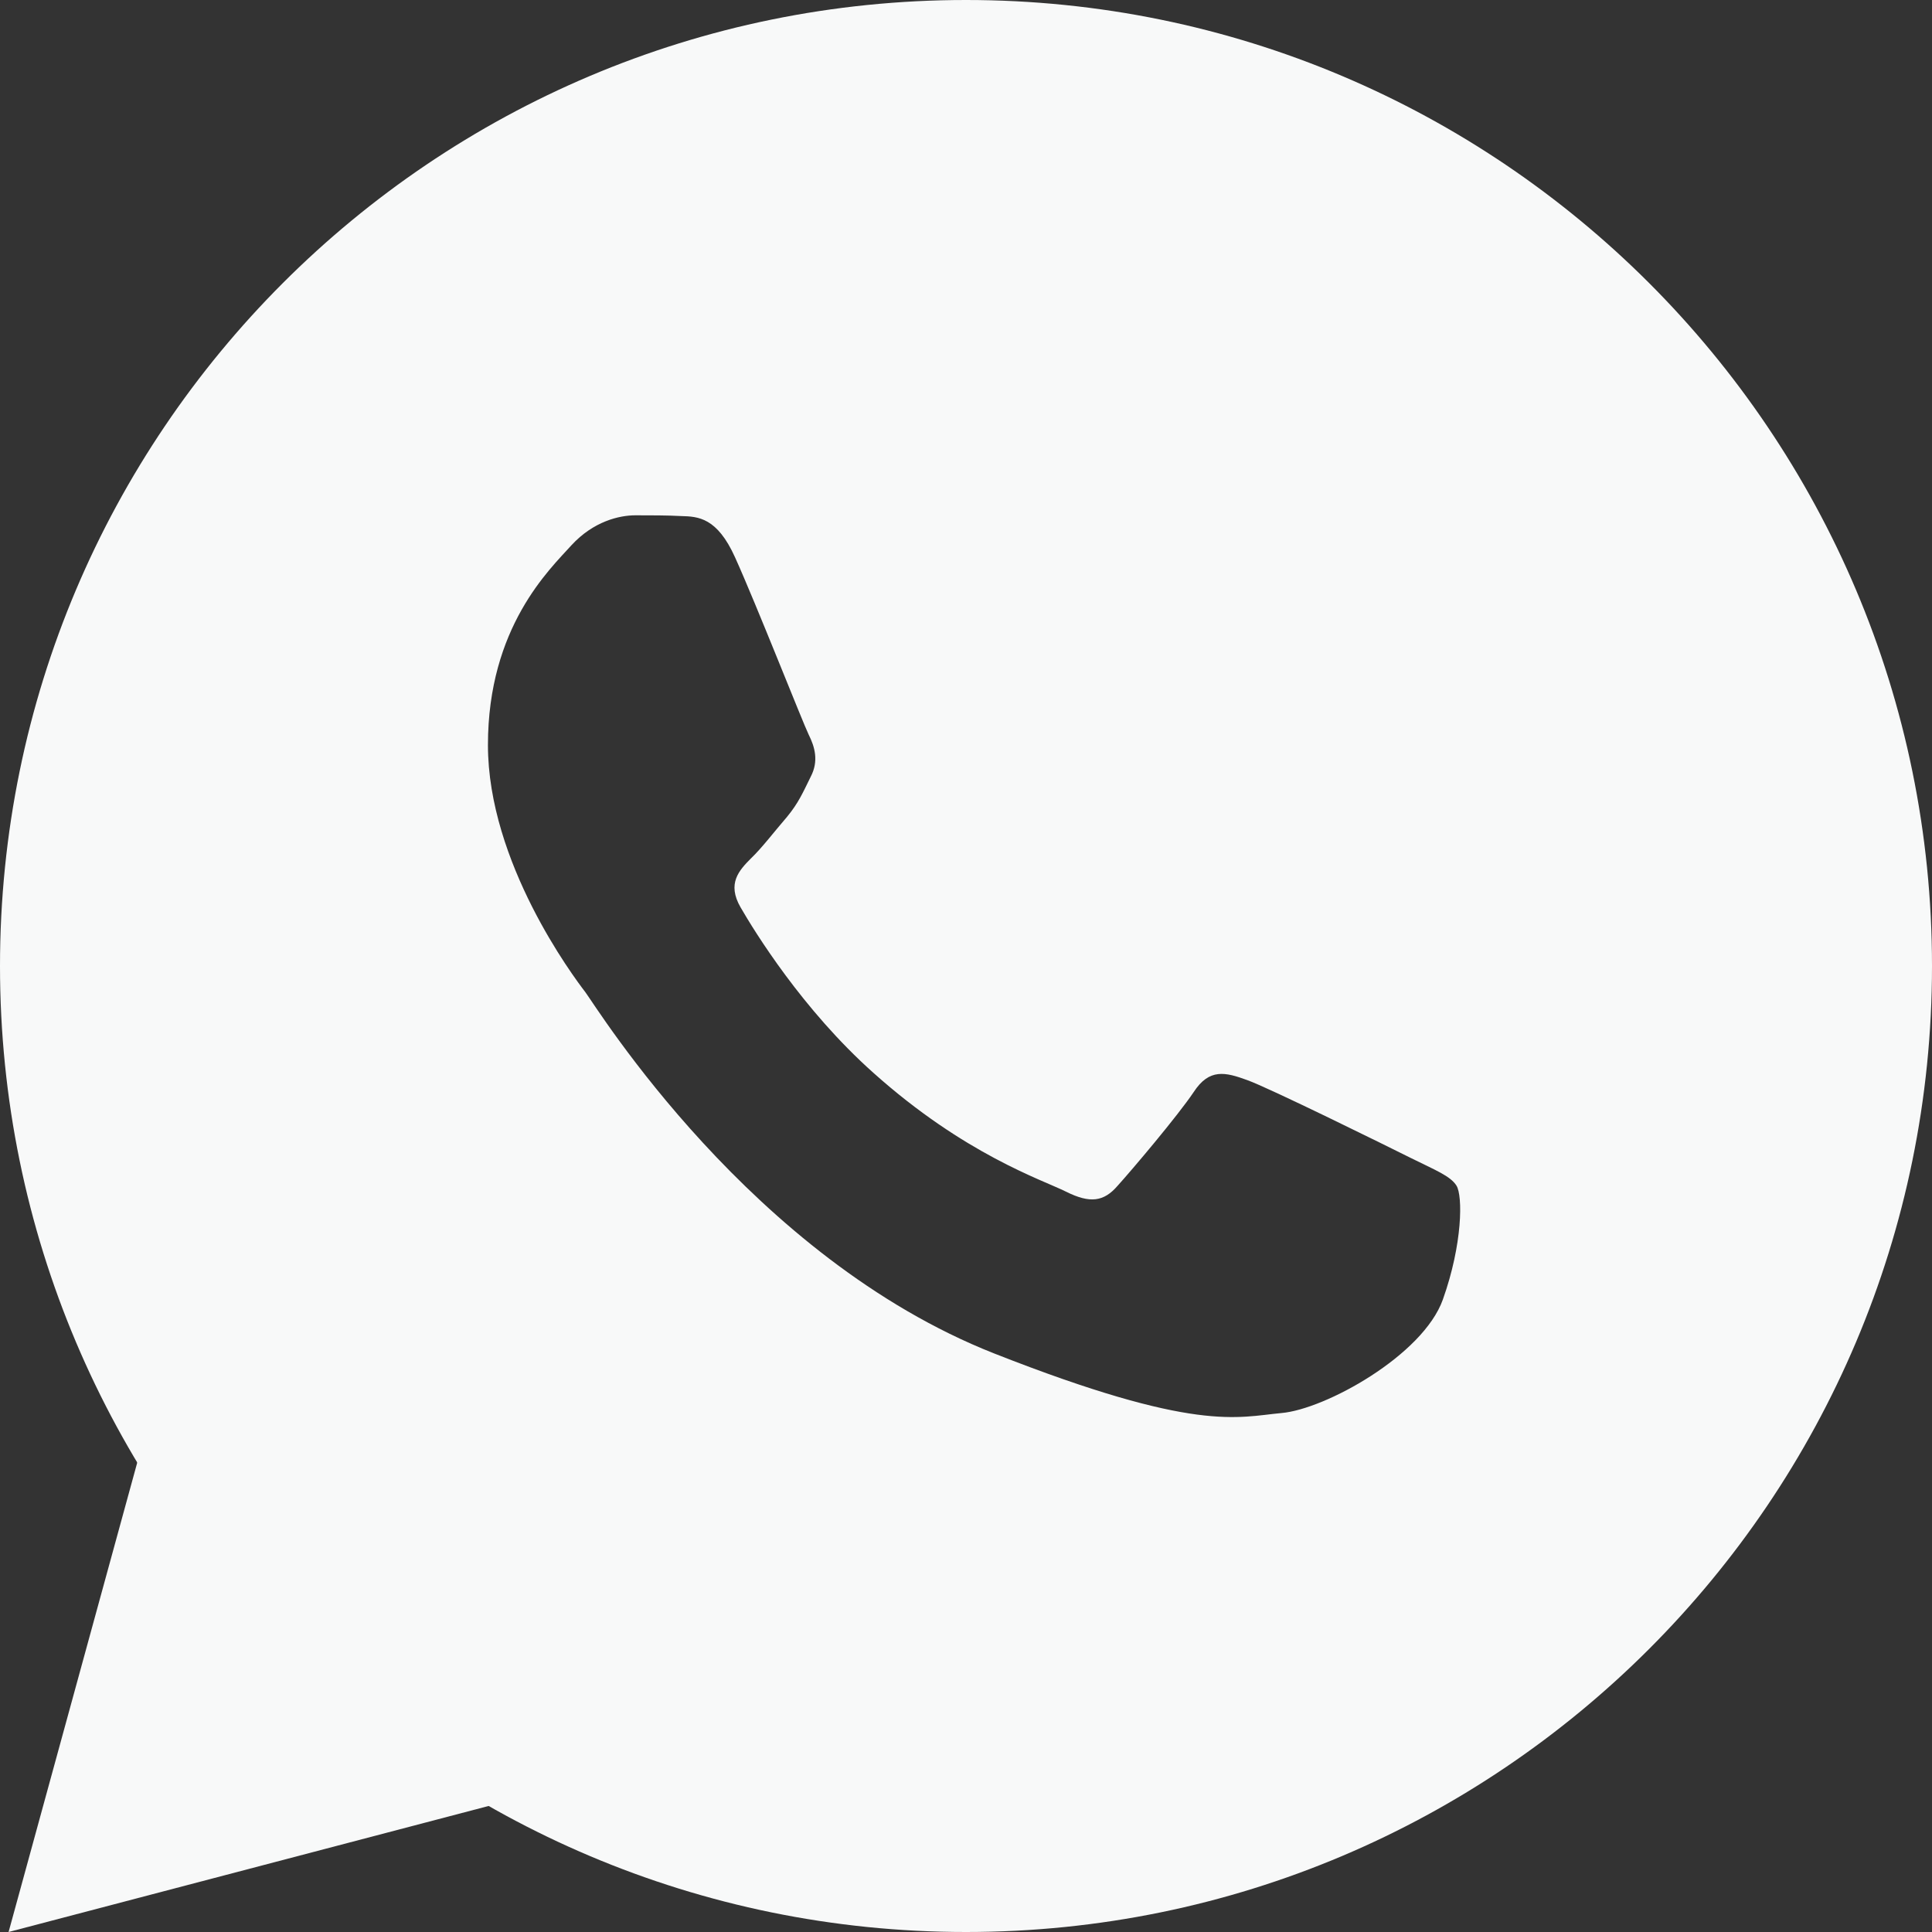
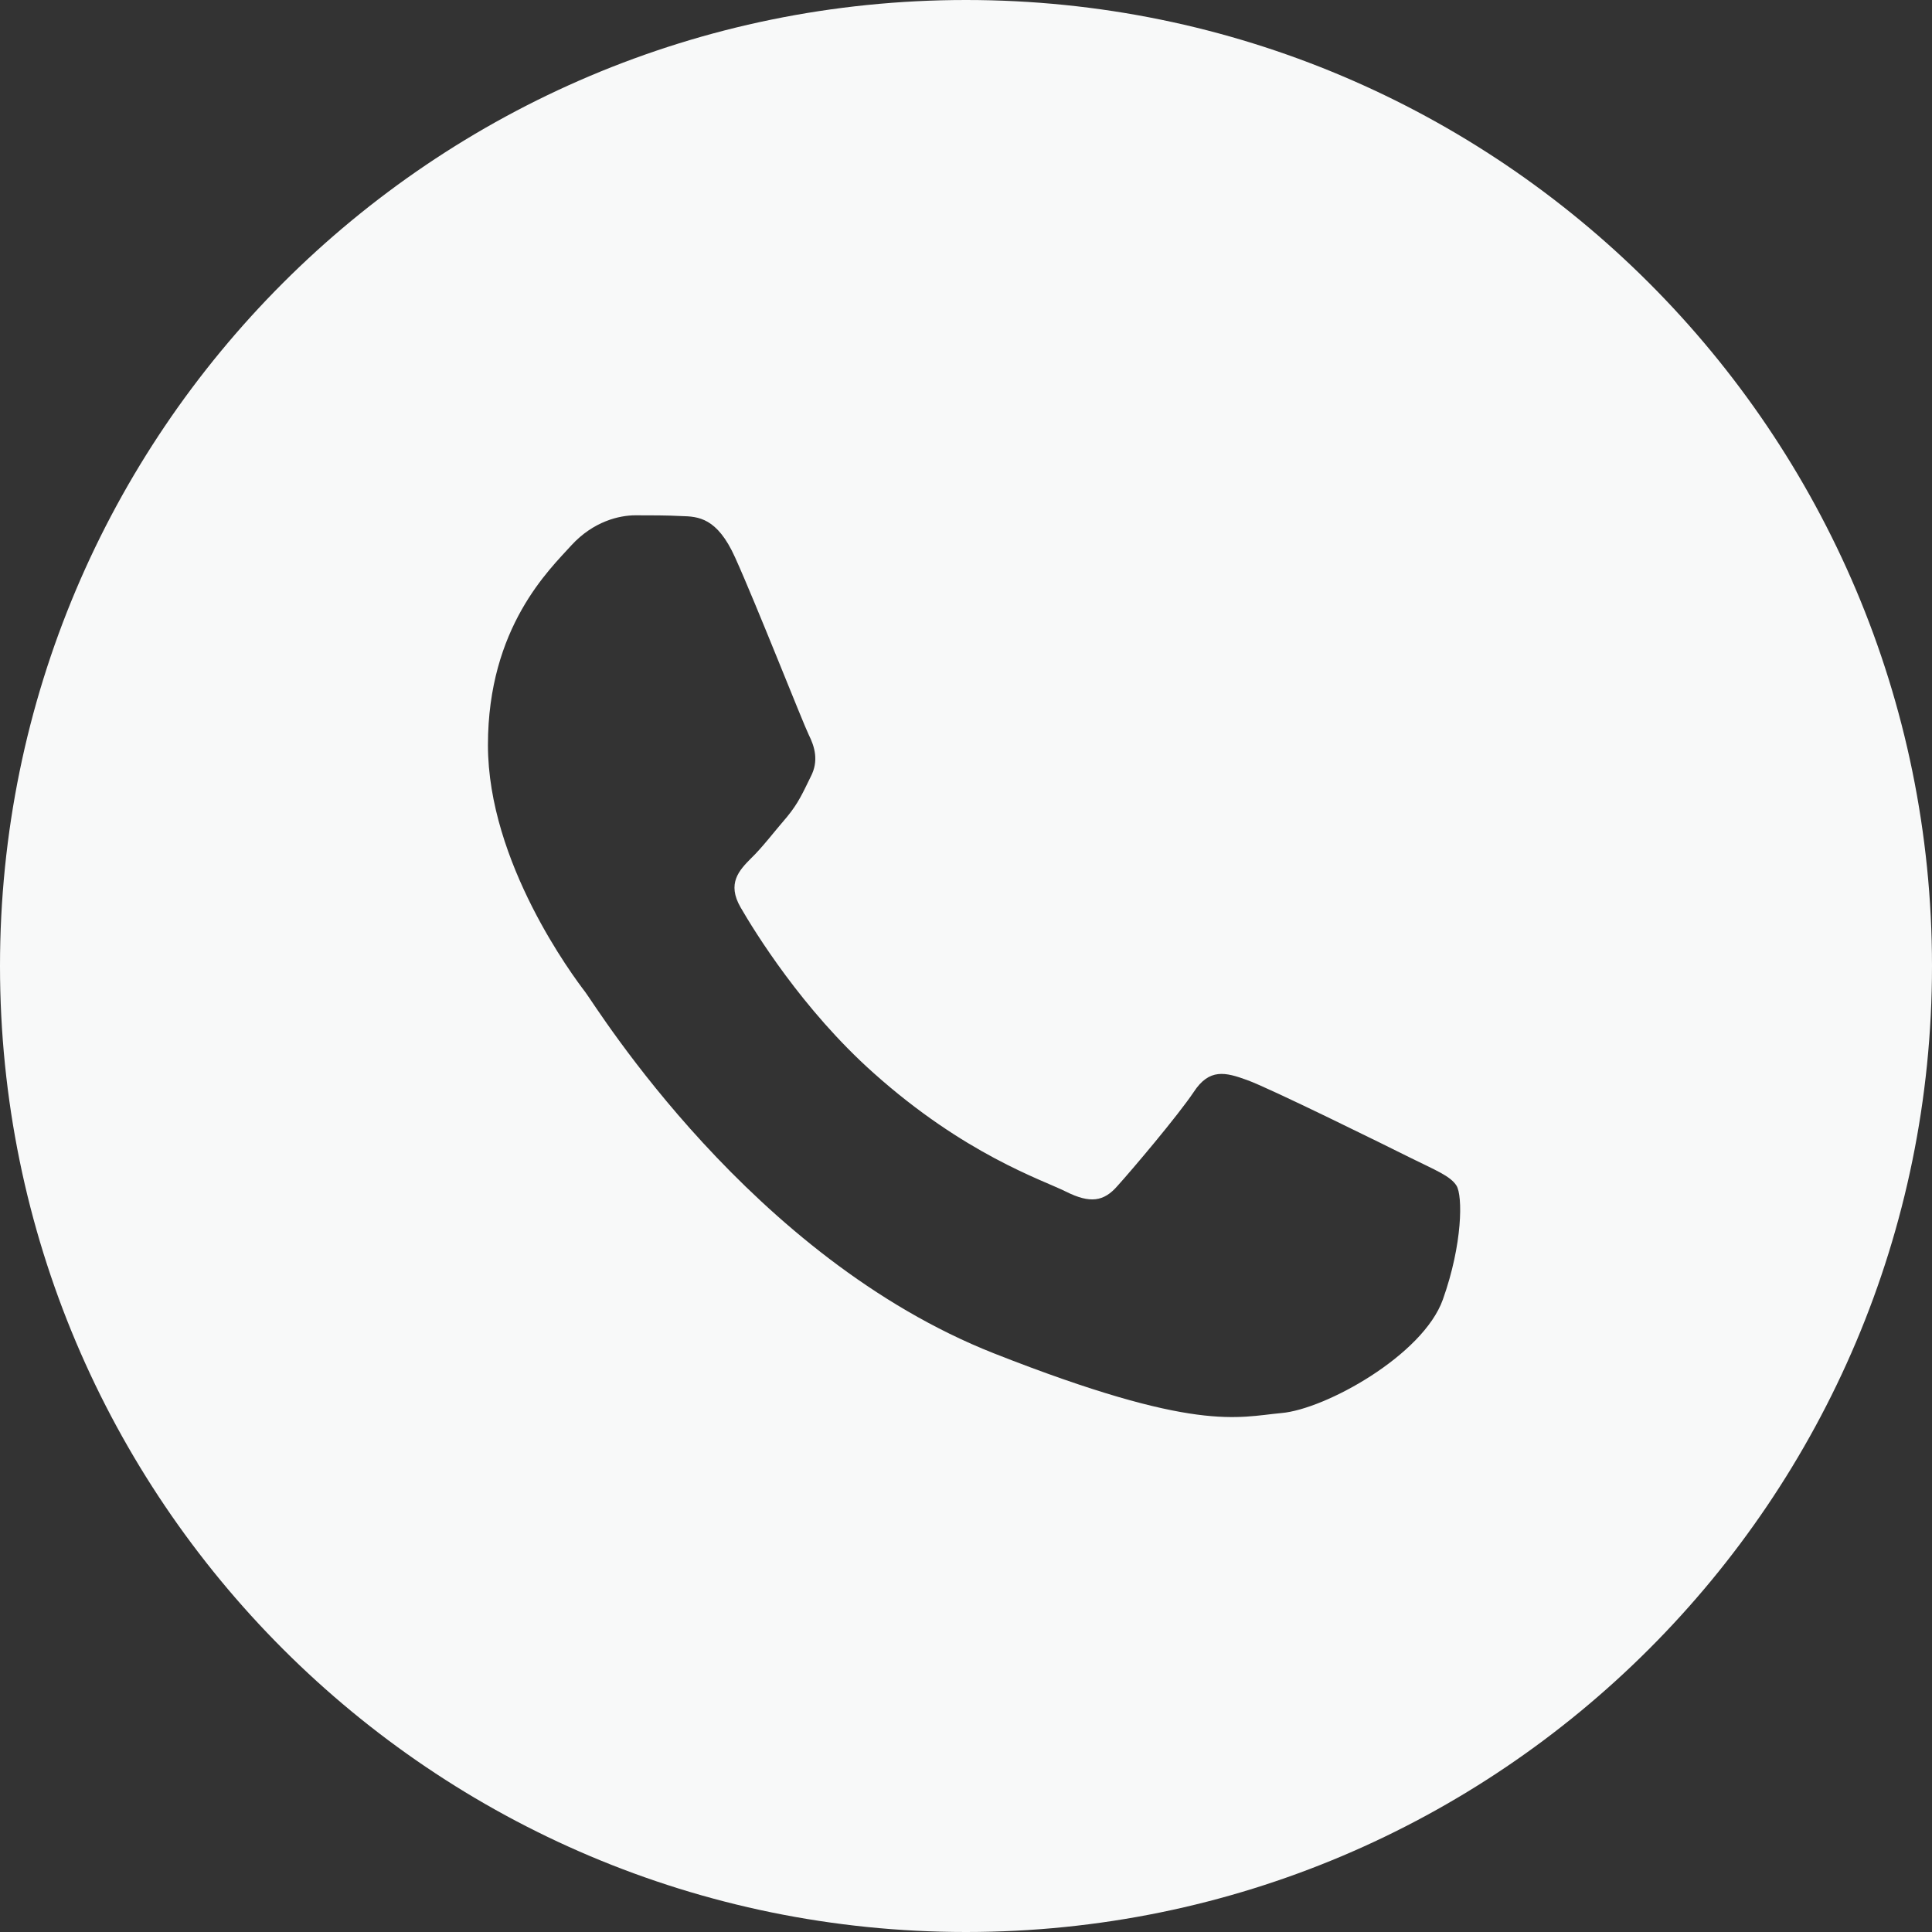
<svg xmlns="http://www.w3.org/2000/svg" width="18" height="18" viewBox="0 0 18 18" fill="none">
  <rect x="0" y="0" width="18" height="18" fill="#333333" stroke="none" />
-   <path d="M1.347 13.377L0.08 18L4.811 16.758L1.347 13.377Z" fill="#F8F9F9" />
  <path d="M9 0C4.03 0 0 4.03 0 9C0 13.97 4.03 18 9 18C13.97 18 18 13.97 18 9C18 4.03 13.97 0 9 0ZM13.443 12.107C13.258 12.627 12.347 13.13 11.939 13.165C11.527 13.203 11.143 13.35 9.263 12.61C6.995 11.716 5.565 9.393 5.453 9.243C5.341 9.097 4.546 8.036 4.546 6.941C4.546 5.842 5.122 5.304 5.324 5.08C5.529 4.857 5.77 4.801 5.92 4.801C6.066 4.801 6.216 4.801 6.346 4.808C6.506 4.812 6.681 4.822 6.848 5.192C7.047 5.632 7.48 6.734 7.535 6.846C7.591 6.958 7.63 7.09 7.553 7.237C7.479 7.387 7.441 7.478 7.333 7.61C7.221 7.739 7.099 7.9 6.997 7.997C6.886 8.109 6.771 8.231 6.9 8.454C7.029 8.677 7.476 9.406 8.138 9.996C8.989 10.757 9.708 10.991 9.931 11.102C10.155 11.214 10.284 11.197 10.413 11.047C10.546 10.9 10.971 10.398 11.121 10.175C11.267 9.951 11.417 9.989 11.62 10.063C11.825 10.136 12.921 10.677 13.145 10.789C13.368 10.9 13.514 10.956 13.57 11.047C13.628 11.14 13.628 11.587 13.443 12.107Z" fill="#F8F9F9" />
</svg>